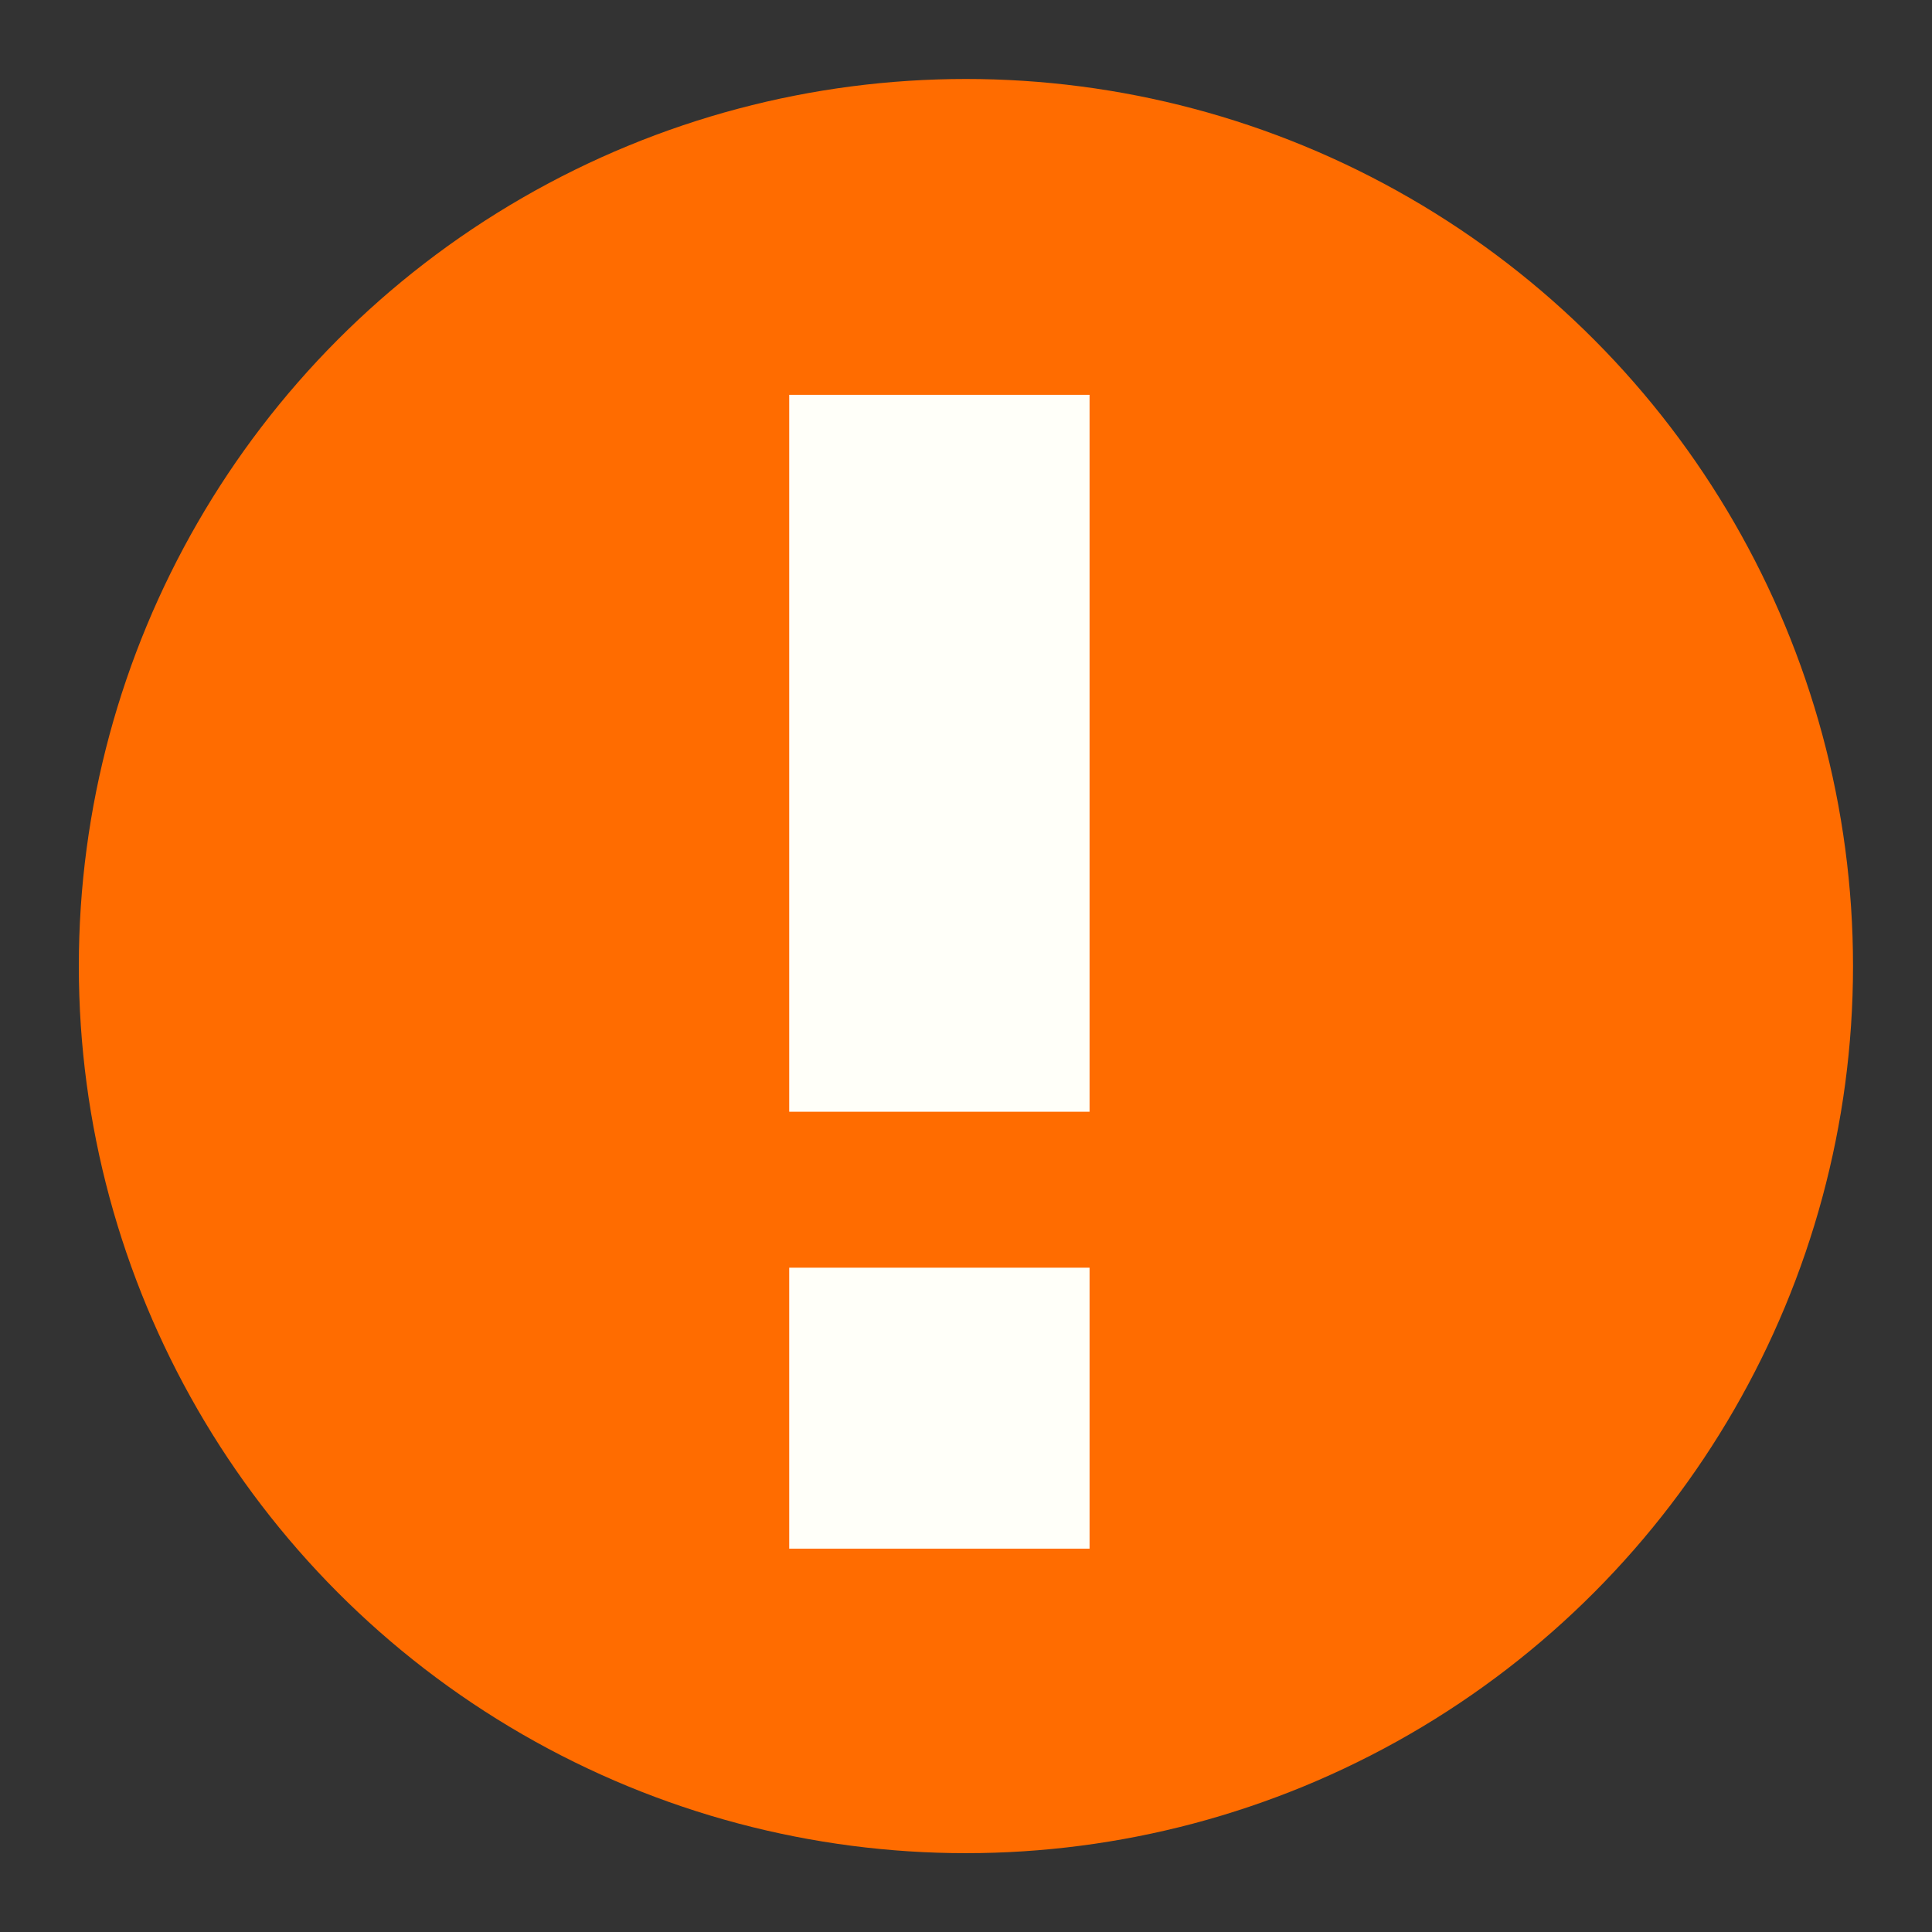
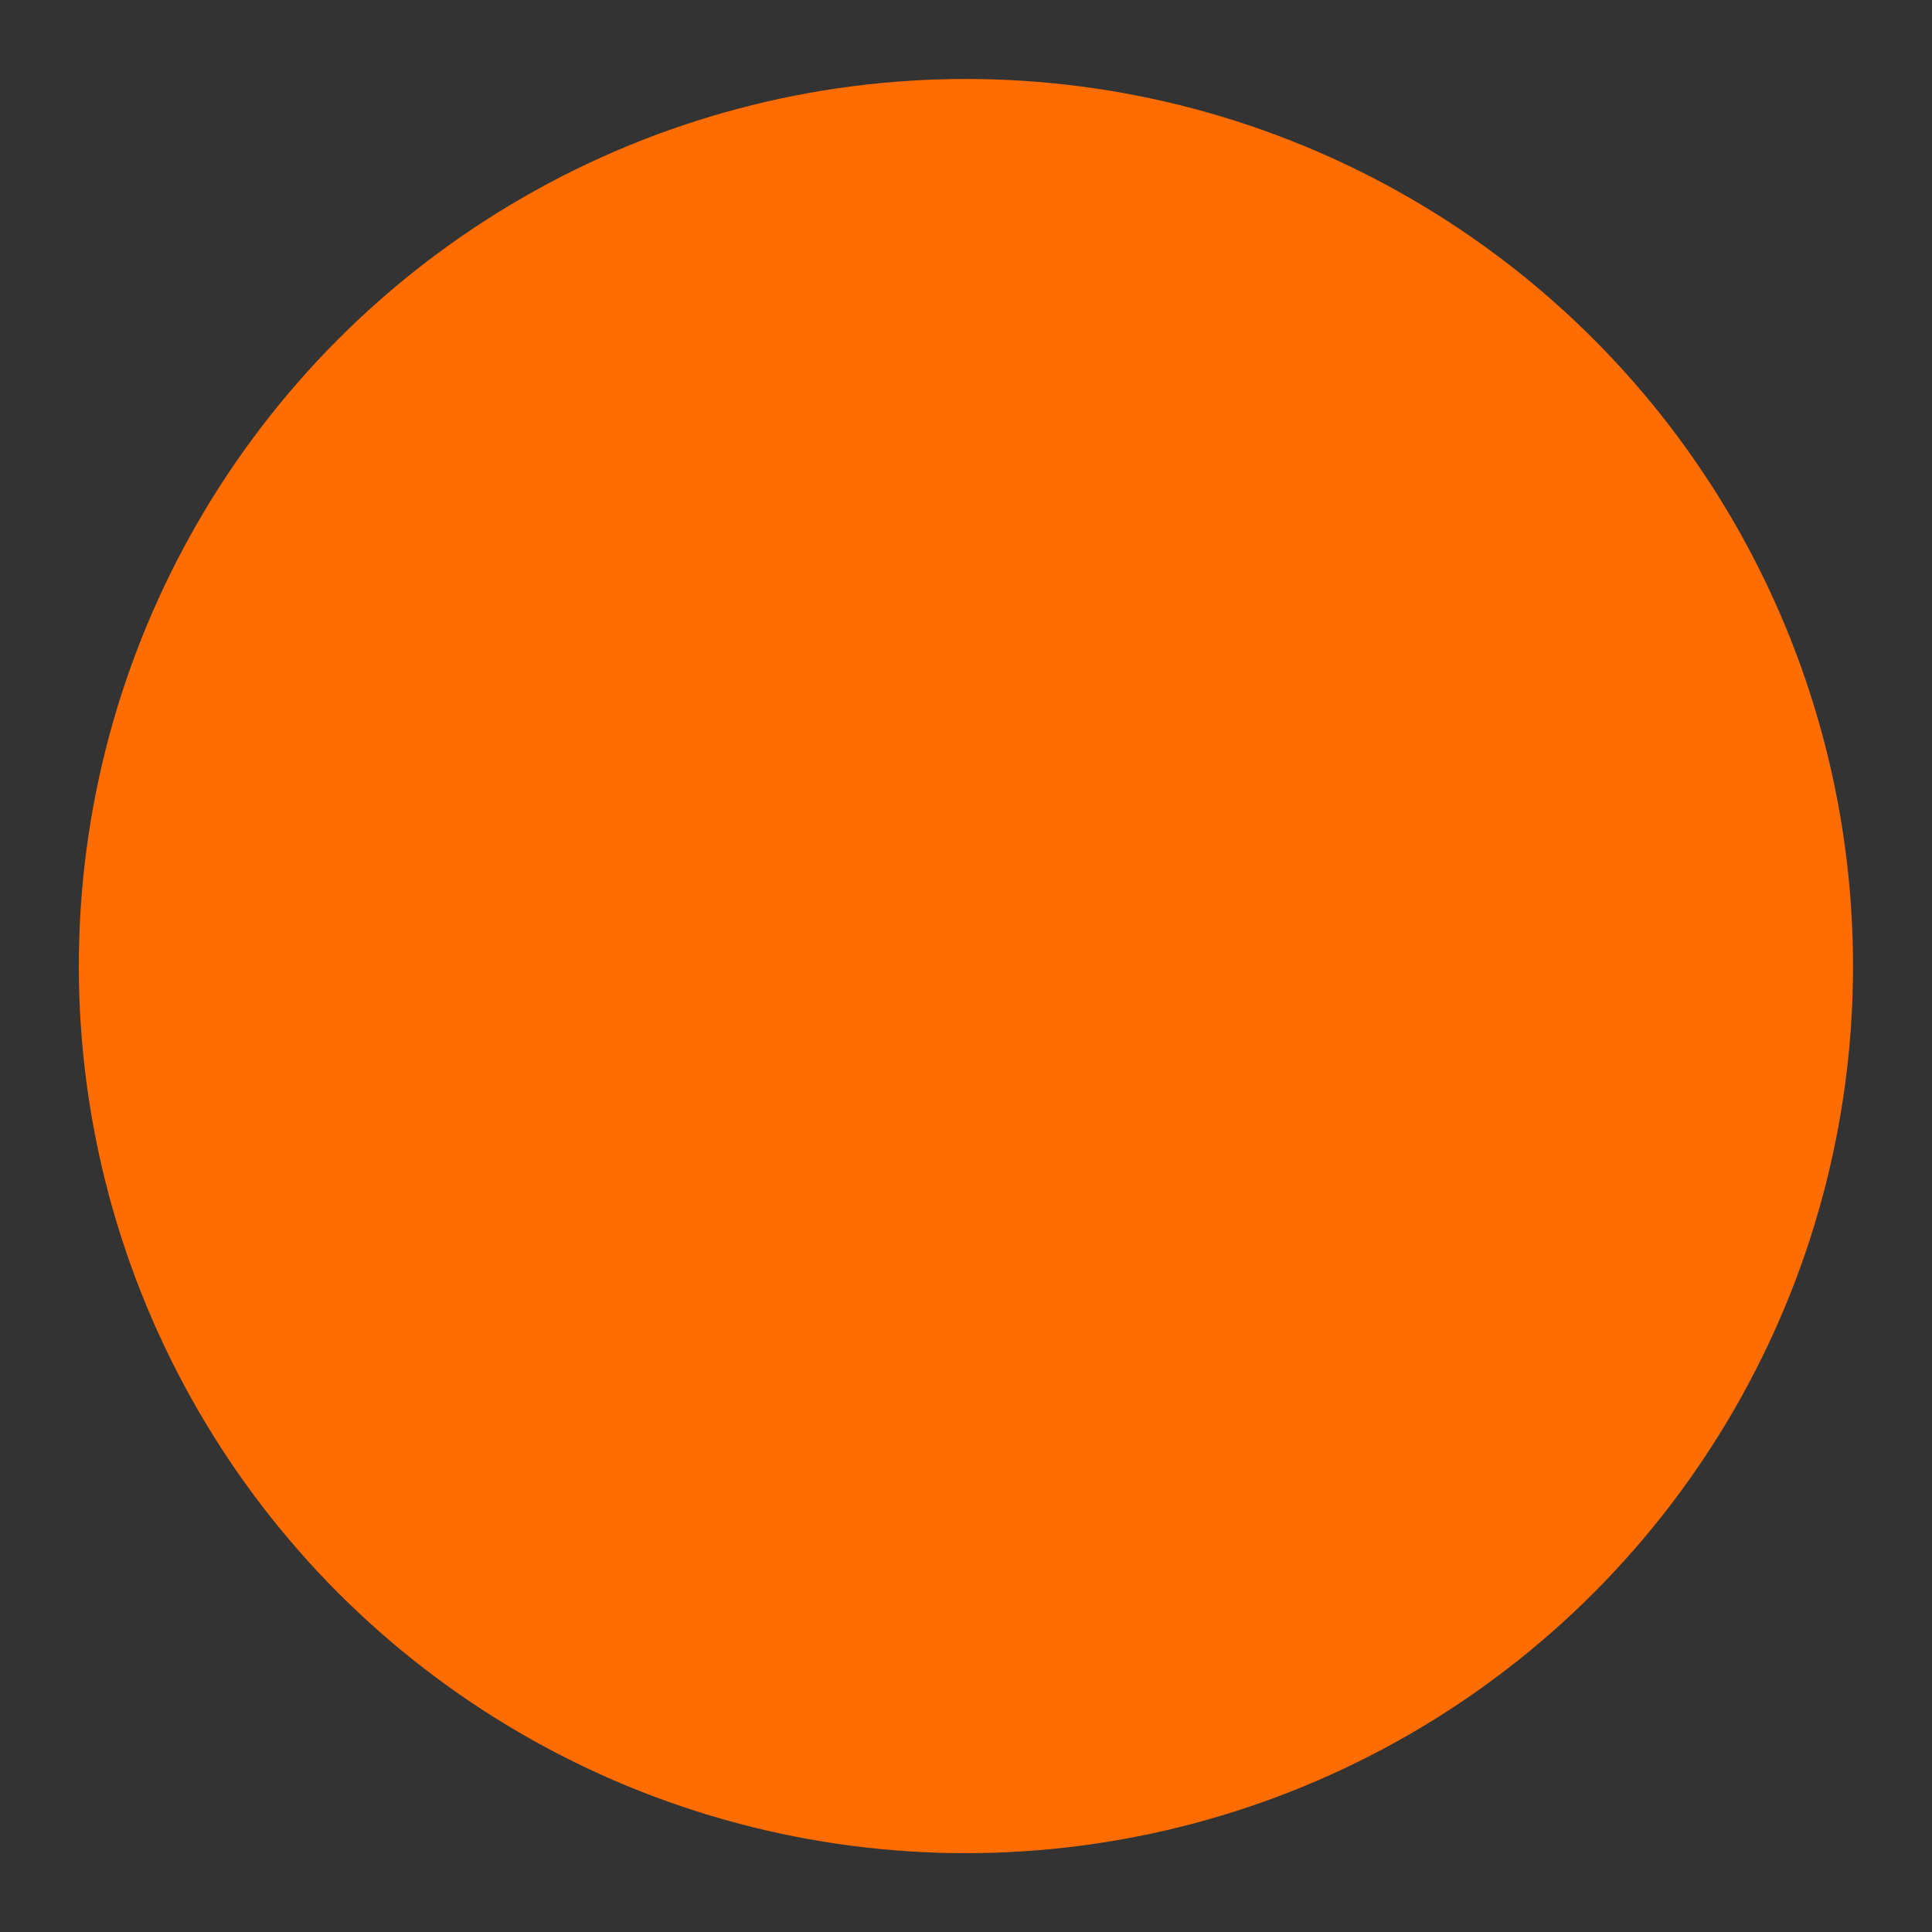
<svg xmlns="http://www.w3.org/2000/svg" xmlns:ns1="http://www.inkscape.org/namespaces/inkscape" xmlns:ns2="http://sodipodi.sourceforge.net/DTD/sodipodi-0.dtd" width="49" height="49" viewBox="0 0 12.965 12.965" version="1.1" id="svg4647" ns1:version="1.3.2 (091e20e, 2023-11-25, custom)" ns2:docname="warning2.svg">
  <rect x="0" y="0" width="12.965" height="12.965" fill="#333333" stroke="none" />
  <defs id="defs4641" />
  <ns2:namedview id="base" pagecolor="#ffffff" bordercolor="#666666" borderopacity="1.0" ns1:pageopacity="0.0" ns1:pageshadow="2" ns1:zoom="17.306122" ns1:cx="24.528892" ns1:cy="24.471109" ns1:document-units="mm" ns1:current-layer="layer1" showgrid="false" units="px" ns1:window-width="1920" ns1:window-height="1009" ns1:window-x="-8" ns1:window-y="-8" ns1:window-maximized="1" ns1:showpageshadow="2" ns1:pagecheckerboard="0" ns1:deskcolor="#d1d1d1" />
  <g ns1:label="Layer 1" ns1:groupmode="layer" id="layer1" transform="translate(0,-284.035)">
    <circle r="5.953" cy="290.518" cx="6.482" id="path815-0" style="fill:#ff6c00;fill-opacity:1;stroke:none;stroke-width:0.068;stroke-miterlimit:4;stroke-dasharray:none;stroke-opacity:1" />
    <g transform="matrix(0.086,0,0,0.086,44.531,282.369)" id="g4621">
-       <rect y="432.783" x="-106.122" height="23.435" width="55.94" id="rect4545-3" style="fill:#fffff9;fill-opacity:1;stroke:none;stroke-width:0.571;stroke-miterlimit:4;stroke-dasharray:none;stroke-opacity:1" transform="matrix(0,-1,-1,0,0,0)" />
-       <rect transform="matrix(0,-1,-1,0,0,0)" style="fill:#fffff9;fill-opacity:1;stroke:none;stroke-width:0.357;stroke-miterlimit:4;stroke-dasharray:none;stroke-opacity:1" id="rect4617" width="21.923" height="23.435" x="-140.215" y="432.783" />
-     </g>
+       </g>
  </g>
</svg>